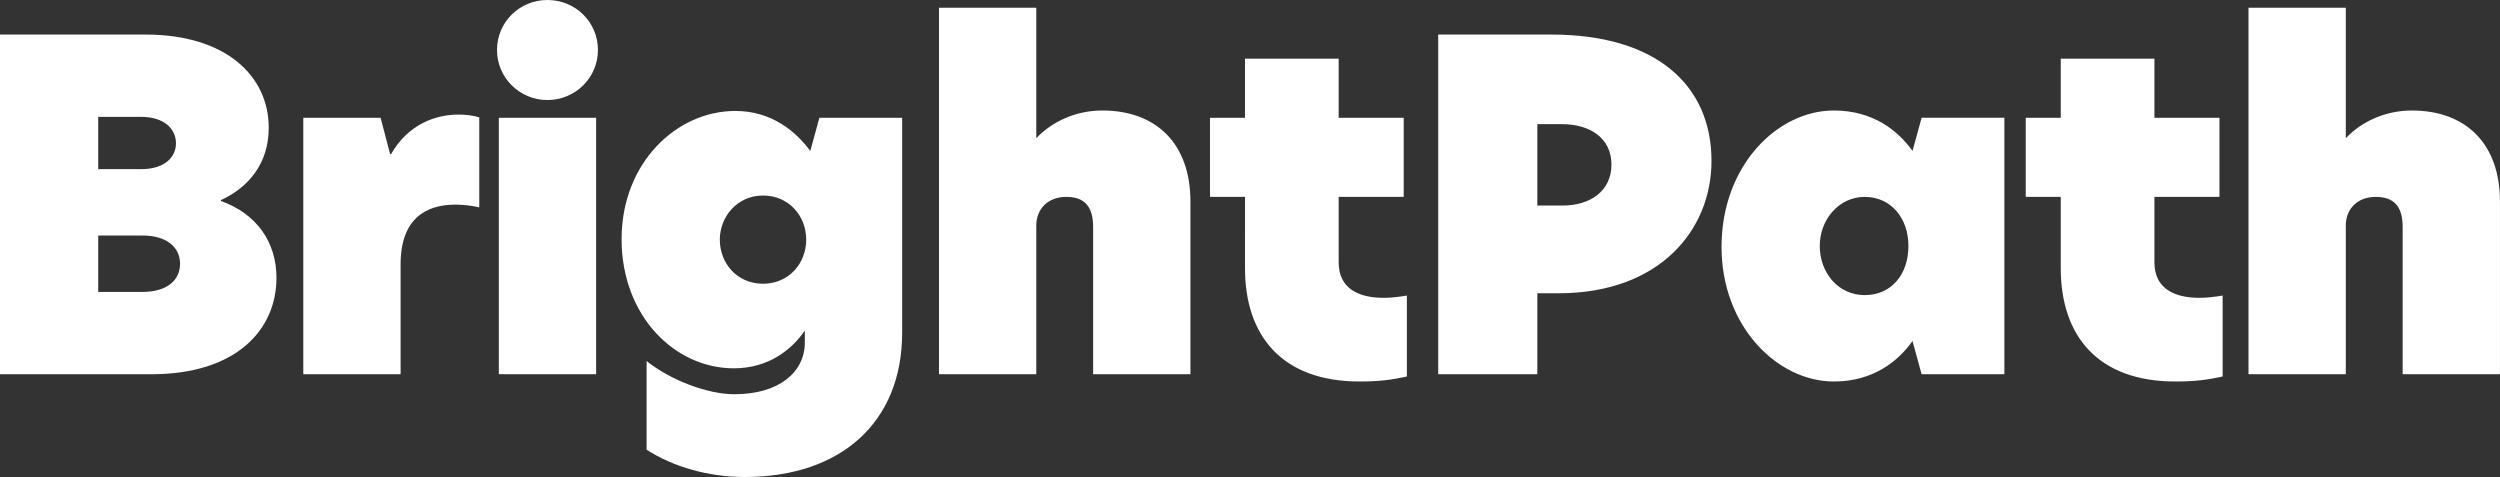
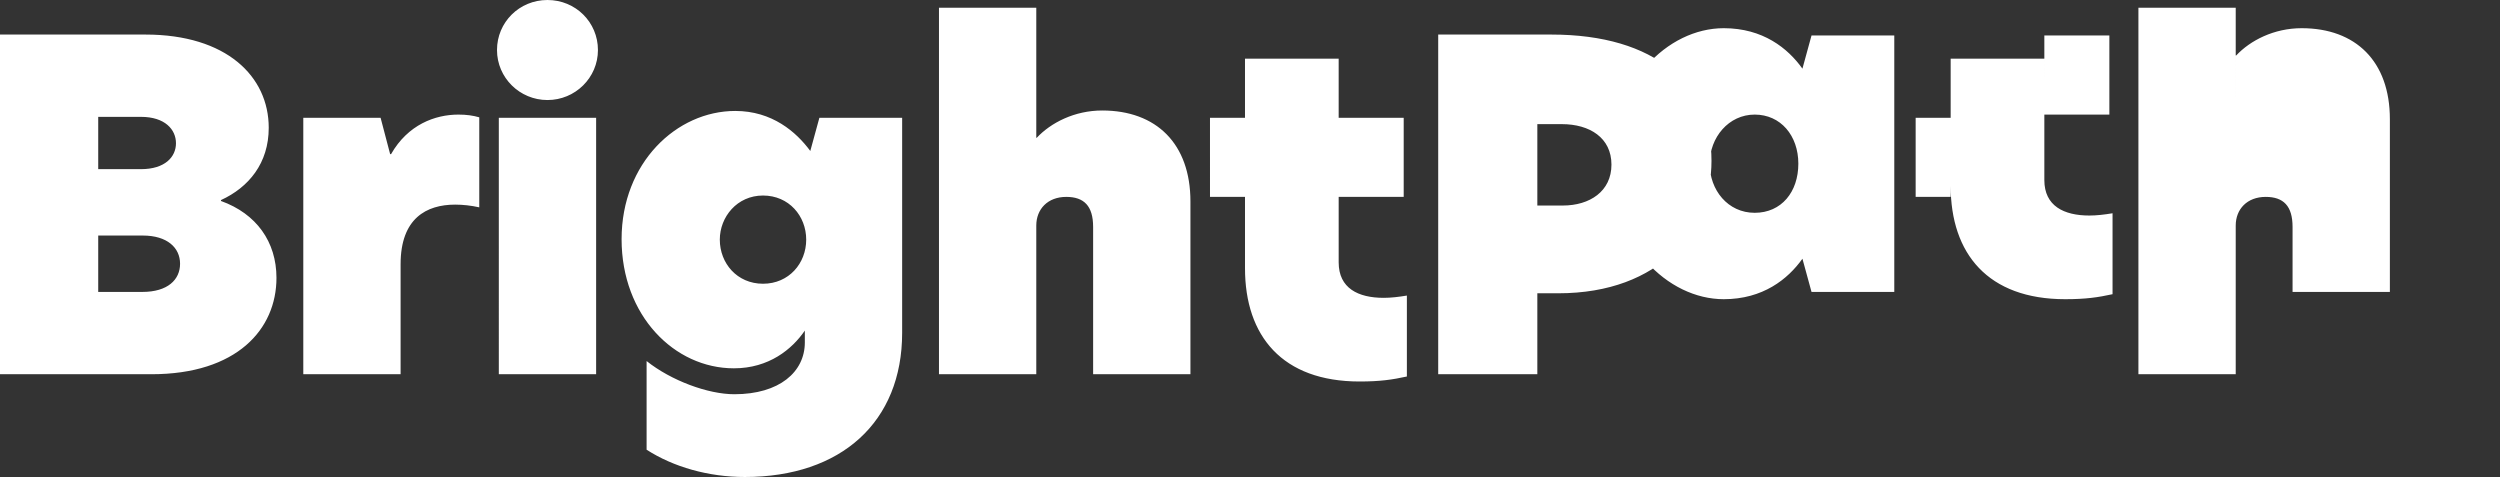
<svg xmlns="http://www.w3.org/2000/svg" viewBox="0 0 549.8 104.91" width="549.8" height="104.91">
  <rect x="0" y="0" width="549.8" height="104.91" fill="#333333" stroke="none" />
-   <path d="M0 7.6h32c17.8 0 27.1 9.2 27.1 20.5 0 7.8 -4.4 13.1 -10.5 15.9v0.2c7.8 2.8 12.2 9 12.2 16.9 0 11.3 -8.7 21.2 -27.5 21.2H0V7.6Zm31 29.6c5.3 0 7.7 -2.7 7.7 -5.7s-2.4 -5.8 -7.7 -5.8h-9.4v11.5H31Zm0.3 27c5.6 0 8.3 -2.7 8.3 -6.2s-2.8 -6.2 -8.2 -6.2h-9.8v12.4h9.7Zm35.4 -38.3h17l2.1 8h0.2c3.7 -6.5 9.7 -8.7 14.8 -8.7 1.8 0 3.2 0.2 4.6 0.6v19.8c-1.8 -0.4 -3.6 -0.6 -5.3 -0.6 -6.3 0 -12 3 -12 13.1v24.2H66.7V25.9ZM109.3 11c0 -6.1 4.9 -11 11.1 -11s11.1 4.9 11.1 11 -5 11 -11.1 11 -11.1 -4.9 -11.1 -11Zm0.4 14.9h21.4v56.4h-21.4V25.9Zm68.5 7.3 2 -7.3h18.2v47.3c0 19.6 -13.4 31.7 -34.6 31.7 -8 0 -15.7 -2.2 -21.6 -6V79.4c5.4 4.3 13.5 7.3 19.3 7.3 9.9 0 15.5 -4.9 15.5 -11.4v-2.6c-2.8 4.1 -7.9 8.3 -15.6 8.3 -13.1 0 -24.7 -11.6 -24.7 -28.4s12.1 -28.2 25 -28.2c8.1 0 13.4 4.6 16.5 8.8Zm-19.9 19.5c0 5.2 3.8 9.7 9.5 9.7s9.5 -4.5 9.5 -9.7 -3.8 -9.7 -9.5 -9.7 -9.5 4.7 -9.5 9.7Zm69.6 -22.4h0.1c3.1 -3.3 8.3 -6 14.4 -6 11.9 0 19.4 7.3 19.4 20v38h-21.4V49.9c0 -4.6 -2 -6.6 -5.9 -6.6 -4.1 0 -6.6 2.7 -6.6 6.3v32.7h-21.4V1.7h21.4v28.6Zm66.5 -4.4h14.3v17.4h-14.3v14.4c0 5.7 4.3 7.8 9.9 7.8 1.6 0 3.3 -0.2 5.1 -0.5v17.8c-3.2 0.7 -5.9 1.1 -10.4 1.1 -17 0 -25.2 -10 -25.2 -24.9V43.3h-7.7V25.9h7.7v-13h20.6v13Zm21.89 -18.3h24.9c22.9 0 35.2 11 35.2 27.8 0 15 -11.2 29.1 -33.7 29.1h-4.6v17.8h-21.8V7.6Zm38.1 28.6c0 -5.9 -4.8 -8.9 -10.9 -8.9h-5.4v17.9h5.6c5.9 0 10.7 -3.1 10.7 -9Zm24.21 18.1c0 -17.9 12.3 -30 24.7 -30 8.6 0 14.1 4.4 17.3 8.9l2 -7.3h18.2v56.4h-18.2l-2 -7.3c-3.2 4.5 -8.7 8.9 -17.3 8.9 -12.4 0 -24.7 -12.1 -24.7 -29.6Zm41.1 -0.2c0 -6.2 -3.9 -10.8 -9.6 -10.8s-9.9 5 -9.9 10.8 4 10.8 9.9 10.8 9.6 -4.6 9.6 -10.8Zm54.1 -28.2h14.3v17.4h-14.3v14.4c0 5.7 4.3 7.8 9.9 7.8 1.6 0 3.3 -0.2 5.1 -0.5v17.8c-3.2 0.7 -5.9 1.1 -10.4 1.1 -17 0 -25.2 -10 -25.2 -24.9V43.3h-7.7V25.9h7.7v-13h20.6v13Zm42.09 4.4h0.1c3.1 -3.3 8.3 -6 14.4 -6 11.9 0 19.4 7.3 19.4 20v38h-21.4V49.9c0 -4.6 -2 -6.6 -5.9 -6.6 -4.1 0 -6.6 2.7 -6.6 6.3v32.7h-21.4V1.7h21.4v28.6Z" style="fill:#fff" />
+   <path d="M0 7.6h32c17.8 0 27.1 9.2 27.1 20.5 0 7.8 -4.4 13.1 -10.5 15.9v0.2c7.8 2.8 12.2 9 12.2 16.9 0 11.3 -8.7 21.2 -27.5 21.2H0V7.6Zm31 29.6c5.3 0 7.7 -2.7 7.7 -5.7s-2.4 -5.8 -7.7 -5.8h-9.4v11.5H31Zm0.3 27c5.6 0 8.3 -2.7 8.3 -6.2s-2.8 -6.2 -8.2 -6.2h-9.8v12.4h9.7Zm35.4 -38.3h17l2.1 8h0.2c3.7 -6.5 9.7 -8.7 14.8 -8.7 1.8 0 3.2 0.2 4.6 0.6v19.8c-1.8 -0.4 -3.6 -0.6 -5.3 -0.6 -6.3 0 -12 3 -12 13.1v24.2H66.7V25.9ZM109.3 11c0 -6.1 4.9 -11 11.1 -11s11.1 4.9 11.1 11 -5 11 -11.1 11 -11.1 -4.9 -11.1 -11Zm0.4 14.9h21.4v56.4h-21.4V25.9Zm68.5 7.3 2 -7.3h18.2v47.3c0 19.6 -13.4 31.7 -34.6 31.7 -8 0 -15.7 -2.2 -21.6 -6V79.4c5.4 4.3 13.5 7.3 19.3 7.3 9.9 0 15.5 -4.9 15.5 -11.4v-2.6c-2.8 4.1 -7.9 8.3 -15.6 8.3 -13.1 0 -24.7 -11.6 -24.7 -28.4s12.1 -28.2 25 -28.2c8.1 0 13.4 4.6 16.5 8.8Zm-19.9 19.5c0 5.2 3.8 9.7 9.5 9.7s9.5 -4.5 9.5 -9.7 -3.8 -9.7 -9.5 -9.7 -9.5 4.7 -9.5 9.7Zm69.6 -22.4h0.1c3.1 -3.3 8.3 -6 14.4 -6 11.9 0 19.4 7.3 19.4 20v38h-21.4V49.9c0 -4.6 -2 -6.6 -5.9 -6.6 -4.1 0 -6.6 2.7 -6.6 6.3v32.7h-21.4V1.7h21.4v28.6Zm66.5 -4.4h14.3v17.4h-14.3v14.4c0 5.7 4.3 7.8 9.9 7.8 1.6 0 3.3 -0.2 5.1 -0.5v17.8c-3.2 0.7 -5.9 1.1 -10.4 1.1 -17 0 -25.2 -10 -25.2 -24.9V43.3h-7.7V25.9h7.7v-13h20.6v13Zm21.89 -18.3h24.9c22.9 0 35.2 11 35.2 27.8 0 15 -11.2 29.1 -33.7 29.1h-4.6v17.8h-21.8V7.6Zm38.1 28.6c0 -5.9 -4.8 -8.9 -10.9 -8.9h-5.4v17.9h5.6c5.9 0 10.7 -3.1 10.7 -9Zc0 -17.9 12.3 -30 24.7 -30 8.6 0 14.1 4.4 17.3 8.9l2 -7.3h18.2v56.4h-18.2l-2 -7.3c-3.2 4.5 -8.7 8.9 -17.3 8.9 -12.4 0 -24.7 -12.1 -24.7 -29.6Zm41.1 -0.2c0 -6.2 -3.9 -10.8 -9.6 -10.8s-9.9 5 -9.9 10.8 4 10.8 9.9 10.8 9.6 -4.6 9.6 -10.8Zm54.1 -28.2h14.3v17.4h-14.3v14.4c0 5.7 4.3 7.8 9.9 7.8 1.6 0 3.3 -0.2 5.1 -0.5v17.8c-3.2 0.7 -5.9 1.1 -10.4 1.1 -17 0 -25.2 -10 -25.2 -24.9V43.3h-7.7V25.9h7.7v-13h20.6v13Zm42.09 4.4h0.1c3.1 -3.3 8.3 -6 14.4 -6 11.9 0 19.4 7.3 19.4 20v38h-21.4V49.9c0 -4.6 -2 -6.6 -5.9 -6.6 -4.1 0 -6.6 2.7 -6.6 6.3v32.7h-21.4V1.7h21.4v28.6Z" style="fill:#fff" />
</svg>